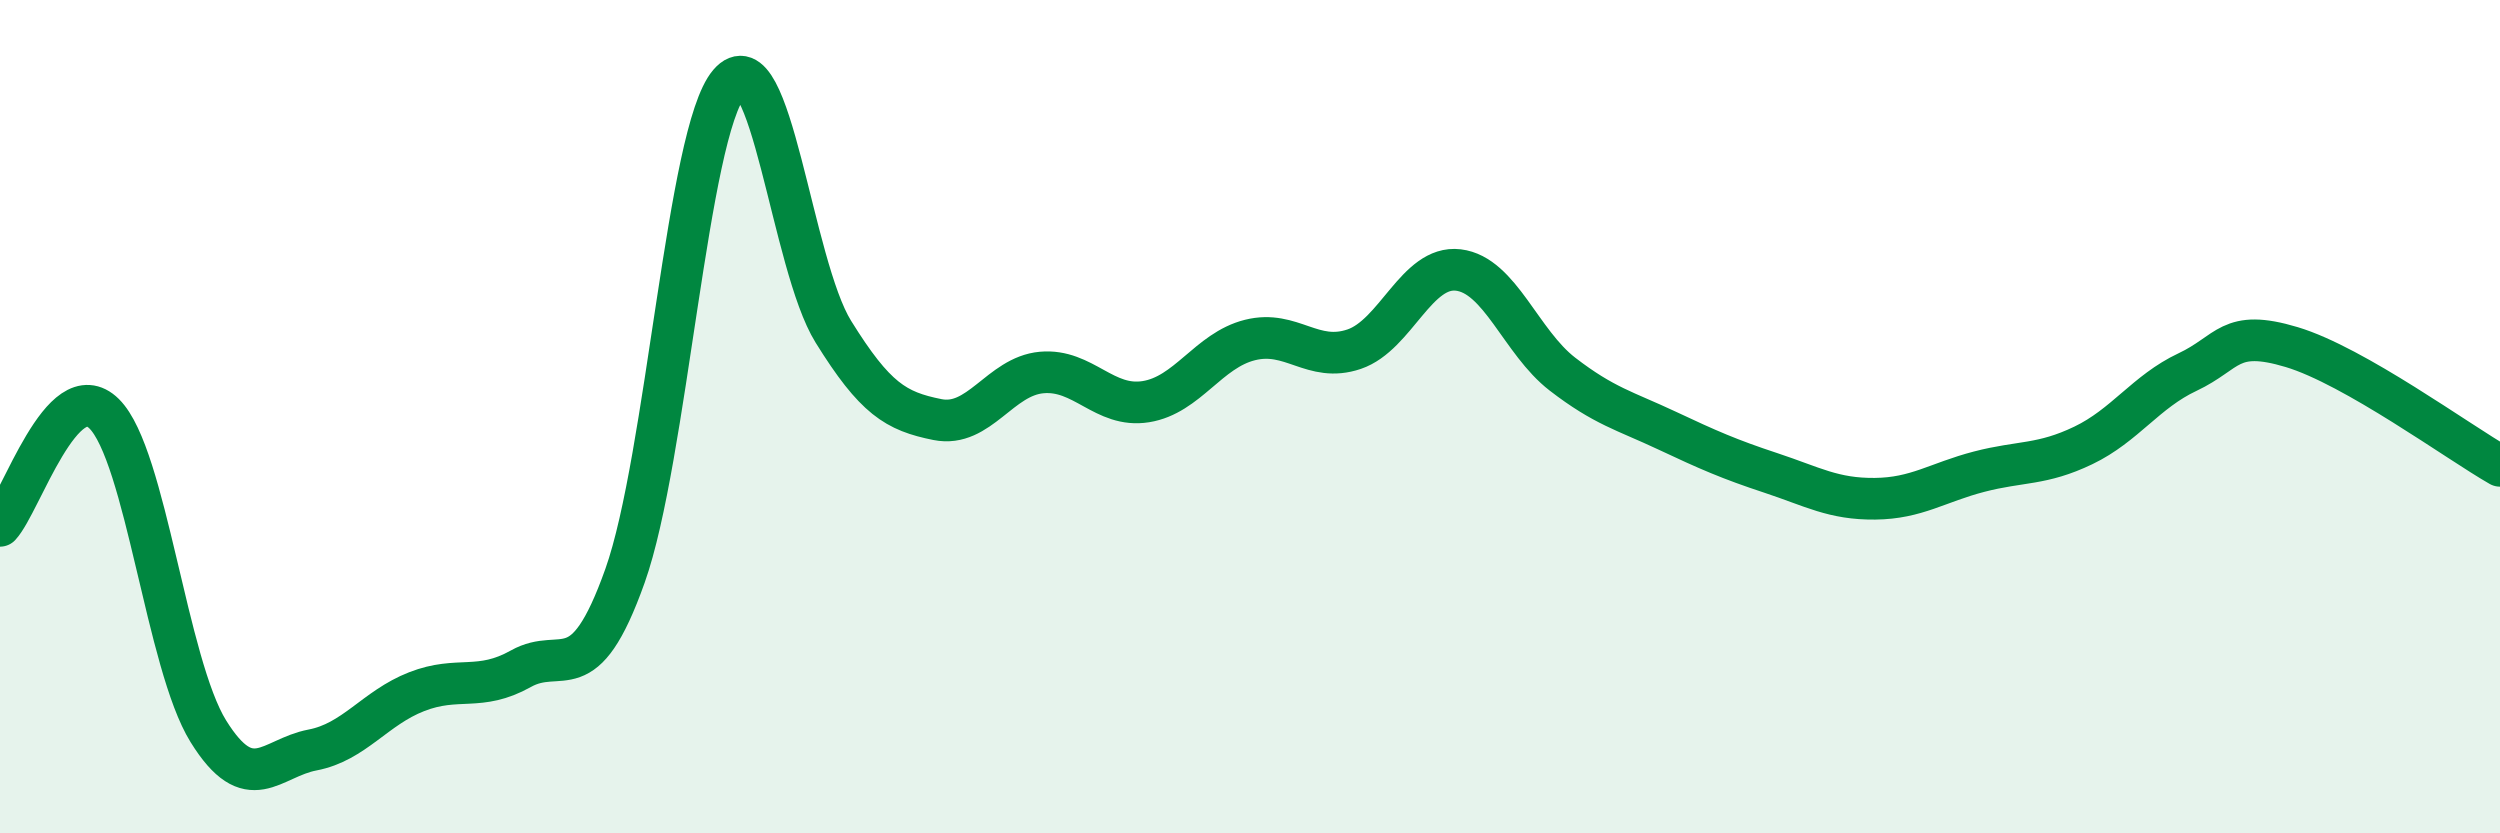
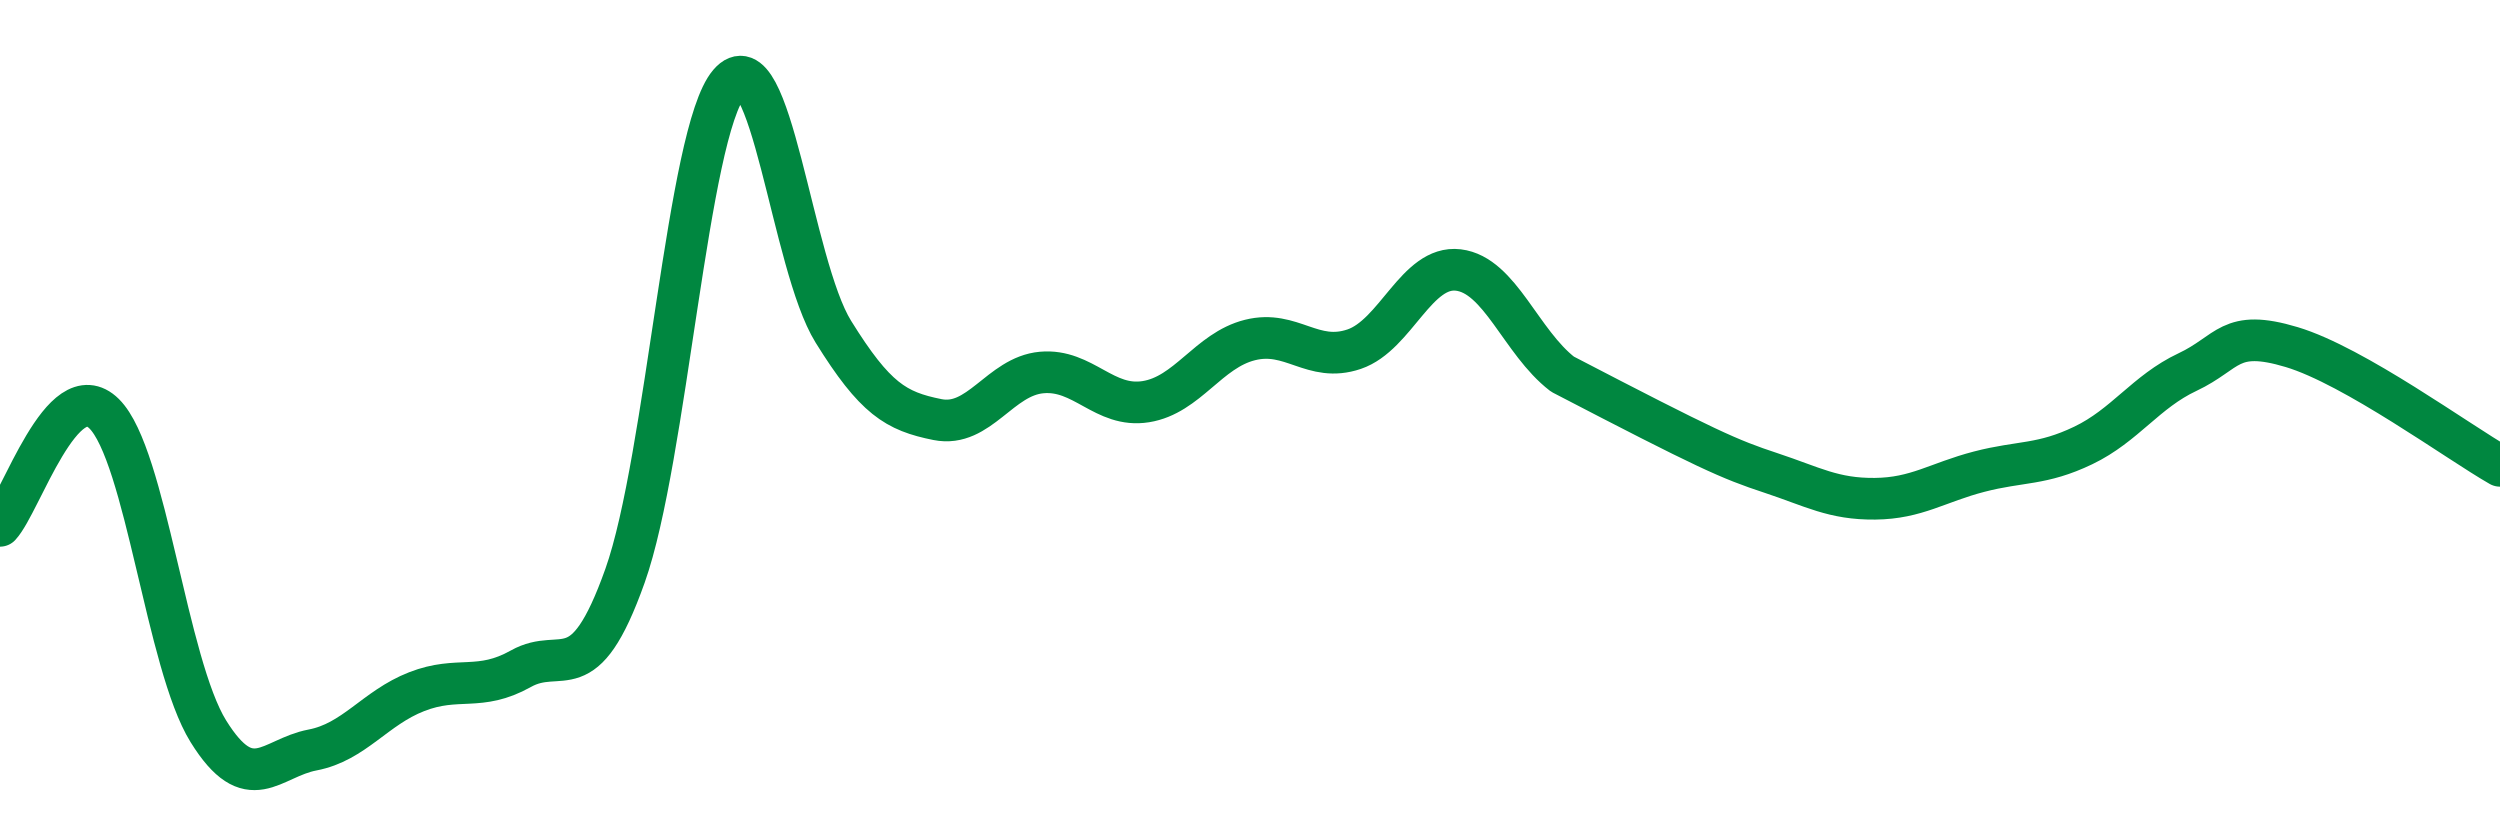
<svg xmlns="http://www.w3.org/2000/svg" width="60" height="20" viewBox="0 0 60 20">
-   <path d="M 0,12.62 C 0.5,12.08 1.5,8.94 2.5,9.93 C 3.5,10.92 4,15.94 5,17.55 C 6,19.16 6.5,18.19 7.5,18 C 8.5,17.81 9,16.99 10,16.6 C 11,16.21 11.5,16.61 12.5,16.05 C 13.5,15.49 14,16.63 15,13.82 C 16,11.01 16.5,3.17 17.5,2 C 18.5,0.83 19,6.35 20,7.96 C 21,9.57 21.5,9.87 22.5,10.07 C 23.5,10.27 24,9.03 25,8.94 C 26,8.85 26.5,9.8 27.5,9.64 C 28.5,9.48 29,8.41 30,8.16 C 31,7.91 31.5,8.72 32.5,8.38 C 33.5,8.04 34,6.36 35,6.48 C 36,6.6 36.5,8.21 37.5,8.98 C 38.5,9.75 39,9.86 40,10.33 C 41,10.8 41.5,11.02 42.5,11.35 C 43.5,11.68 44,11.98 45,11.97 C 46,11.96 46.5,11.58 47.5,11.32 C 48.5,11.06 49,11.17 50,10.69 C 51,10.21 51.5,9.4 52.5,8.93 C 53.5,8.46 53.5,7.88 55,8.33 C 56.5,8.78 59,10.61 60,11.18L60 20L0 20Z" fill="#008740" opacity="0.1" stroke-linecap="round" stroke-linejoin="round" />
-   <path d="M 0,12.62 C 0.5,12.08 1.5,8.94 2.5,9.93 C 3.5,10.92 4,15.94 5,17.55 C 6,19.16 6.5,18.19 7.5,18 C 8.5,17.81 9,16.99 10,16.6 C 11,16.21 11.5,16.61 12.5,16.05 C 13.5,15.49 14,16.63 15,13.82 C 16,11.01 16.5,3.17 17.5,2 C 18.5,0.83 19,6.35 20,7.96 C 21,9.57 21.5,9.87 22.5,10.07 C 23.5,10.27 24,9.03 25,8.94 C 26,8.85 26.5,9.8 27.5,9.64 C 28.5,9.48 29,8.41 30,8.16 C 31,7.91 31.5,8.72 32.5,8.38 C 33.5,8.04 34,6.36 35,6.48 C 36,6.6 36.5,8.21 37.5,8.98 C 38.5,9.75 39,9.86 40,10.33 C 41,10.8 41.5,11.02 42.5,11.35 C 43.5,11.68 44,11.98 45,11.97 C 46,11.96 46.5,11.58 47.5,11.32 C 48.5,11.06 49,11.17 50,10.69 C 51,10.21 51.5,9.4 52.5,8.93 C 53.5,8.46 53.5,7.88 55,8.33 C 56.5,8.78 59,10.61 60,11.18" stroke="#008740" stroke-width="1" fill="none" stroke-linecap="round" stroke-linejoin="round" />
+   <path d="M 0,12.62 C 0.5,12.08 1.5,8.94 2.5,9.93 C 3.5,10.92 4,15.94 5,17.55 C 6,19.16 6.5,18.19 7.5,18 C 8.5,17.81 9,16.99 10,16.6 C 11,16.21 11.5,16.61 12.5,16.05 C 13.5,15.49 14,16.63 15,13.82 C 16,11.01 16.5,3.17 17.5,2 C 18.5,0.83 19,6.35 20,7.96 C 21,9.57 21.5,9.87 22.5,10.07 C 23.5,10.27 24,9.03 25,8.94 C 26,8.85 26.5,9.8 27.5,9.64 C 28.5,9.48 29,8.41 30,8.16 C 31,7.91 31.5,8.72 32.5,8.38 C 33.5,8.04 34,6.36 35,6.48 C 36,6.6 36.5,8.21 37.5,8.98 C 41,10.8 41.5,11.02 42.5,11.35 C 43.5,11.68 44,11.98 45,11.97 C 46,11.96 46.5,11.58 47.5,11.32 C 48.5,11.06 49,11.17 50,10.69 C 51,10.21 51.5,9.4 52.5,8.93 C 53.5,8.46 53.5,7.88 55,8.33 C 56.5,8.78 59,10.61 60,11.18" stroke="#008740" stroke-width="1" fill="none" stroke-linecap="round" stroke-linejoin="round" />
</svg>